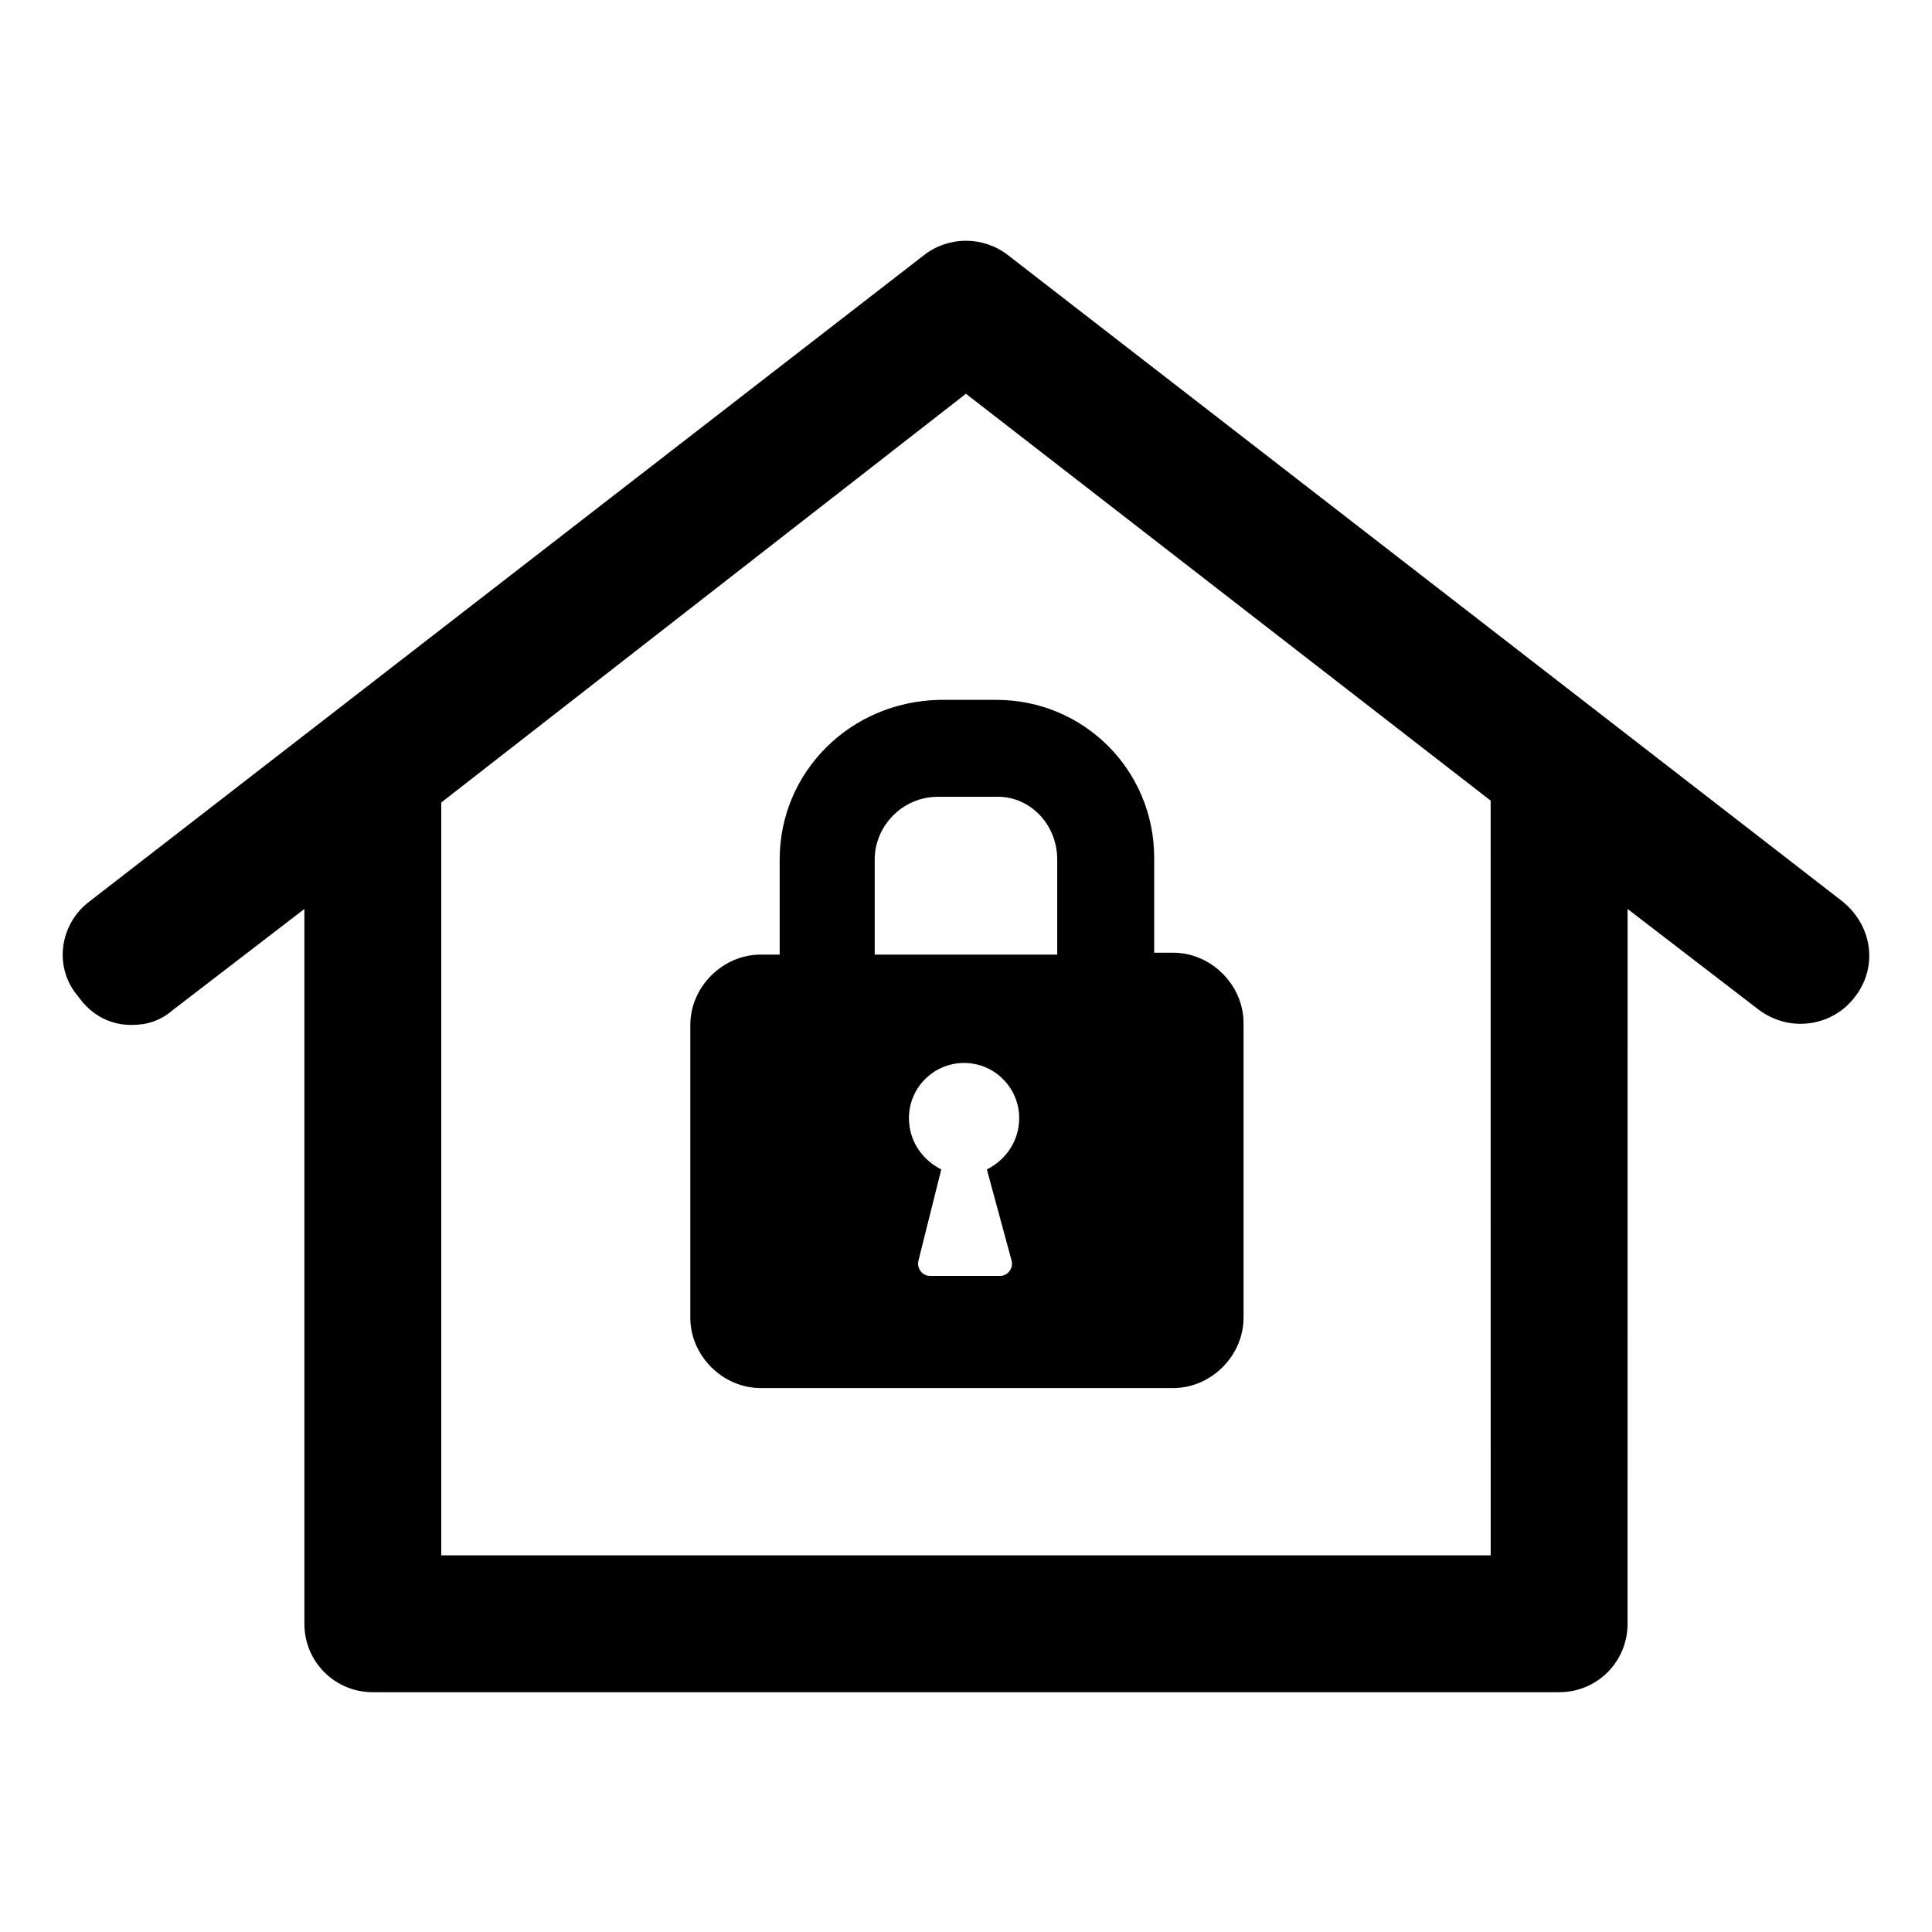
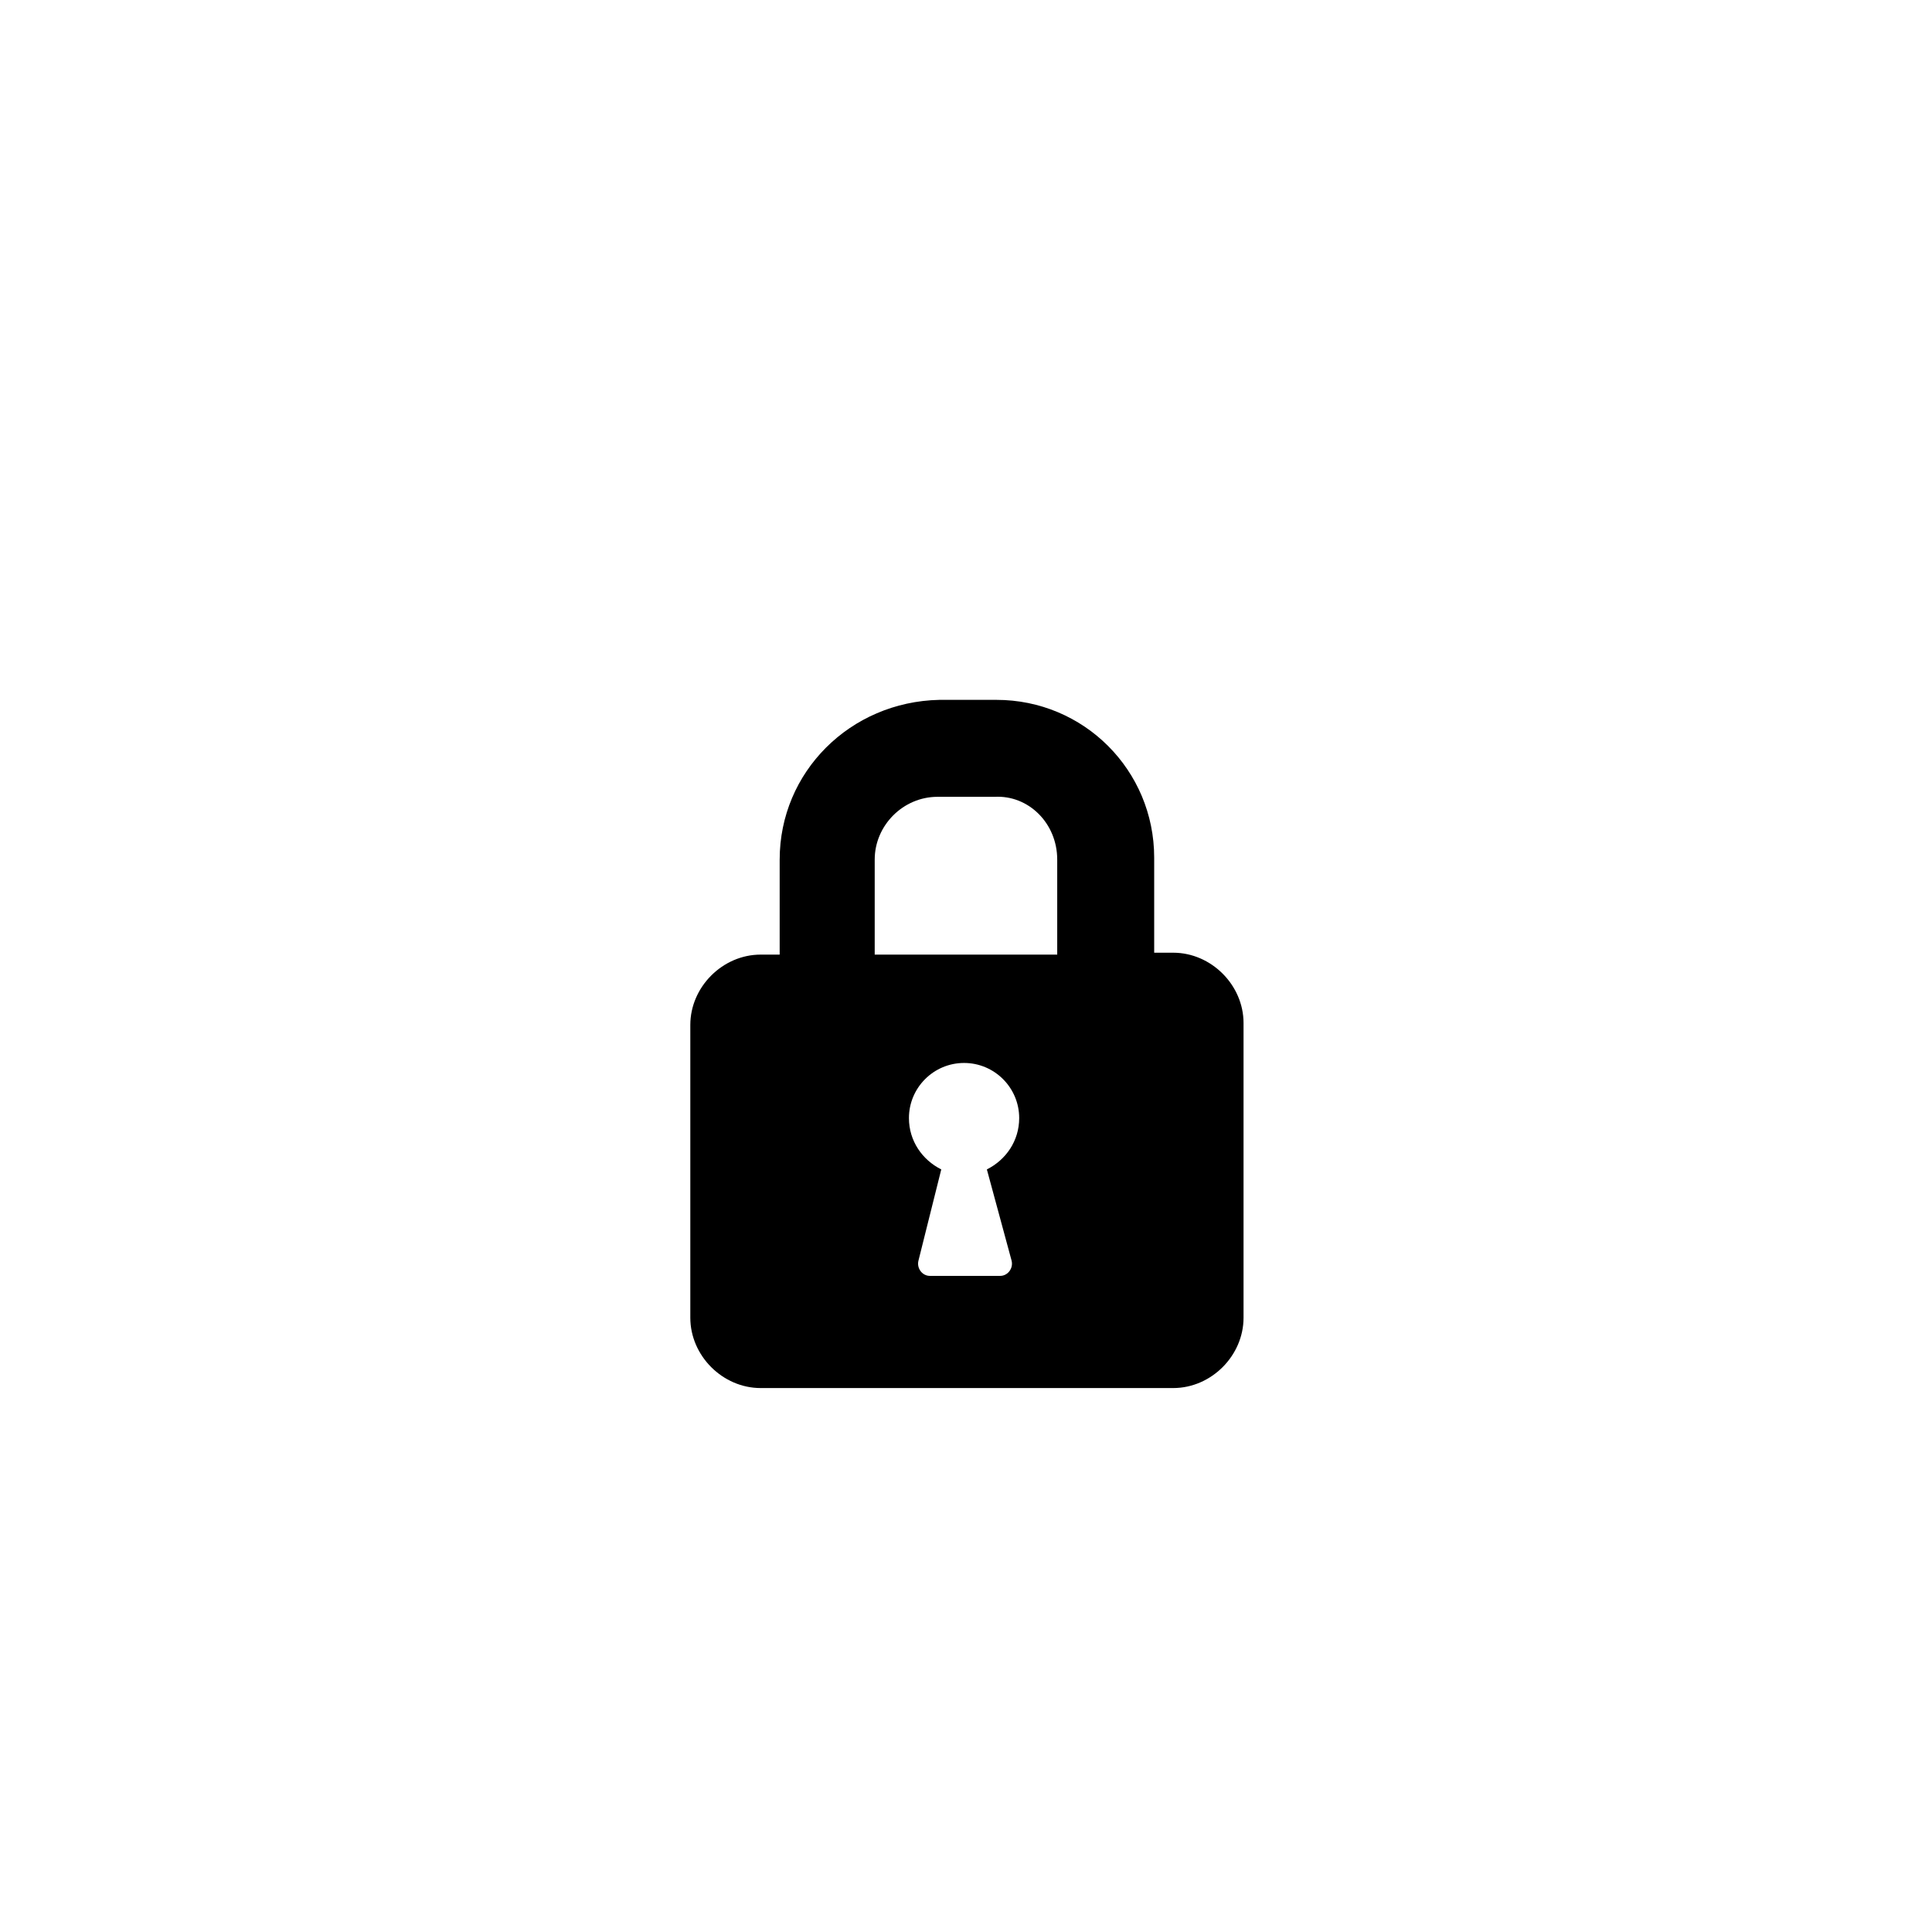
<svg xmlns="http://www.w3.org/2000/svg" fill="#000000" width="800px" height="800px" version="1.1" viewBox="144 144 512 512">
  <g>
    <path d="m350.62 371.79v25.191h-5.039c-10.078 0-18.641 8.566-18.641 18.641v77.586c0 10.078 8.566 18.641 18.641 18.641h109.33c10.078 0 18.641-8.566 18.641-18.641v-78.09c0-10.078-8.566-18.641-18.641-18.641h-5.039v-25.191c0-23.176-18.641-41.816-41.816-41.816h-15.113c-23.68 0.504-42.32 19.145-42.32 42.32zm61.465 106.3c0.504 2.016-1.008 4.031-3.023 4.031h-18.641c-2.016 0-3.527-2.016-3.023-4.031l6.047-24.184c-5.039-2.519-8.566-7.559-8.566-13.602 0-8.062 6.551-14.609 14.609-14.609 8.062 0 14.609 6.551 14.609 14.609 0 6.047-3.527 11.082-8.566 13.602zm12.09-106.3v25.191h-48.367v-25.191c0-9.07 7.559-16.625 16.625-16.625h15.113c9.074-0.504 16.629 7.051 16.629 16.625z" />
-     <path d="m632.25 382.87-221.17-171.29c-6.551-5.039-15.617-5.039-22.168 0l-221.17 171.29c-8.062 6.047-9.574 17.633-3.023 25.191 3.527 5.039 8.566 7.559 14.105 7.559 4.031 0 7.559-1.008 11.082-4.031l34.762-26.703v189.43c0 10.078 8.062 18.137 18.137 18.137h314.38c10.078 0 18.137-8.062 18.137-18.137l0.004-189.43 34.762 26.703c8.062 6.047 19.145 4.535 25.191-3.023 6.551-8.059 5.039-19.145-3.023-25.695zm-93.203 173.31h-278.11v-199.51l139.05-108.32 139.05 107.82z" />
  </g>
</svg>